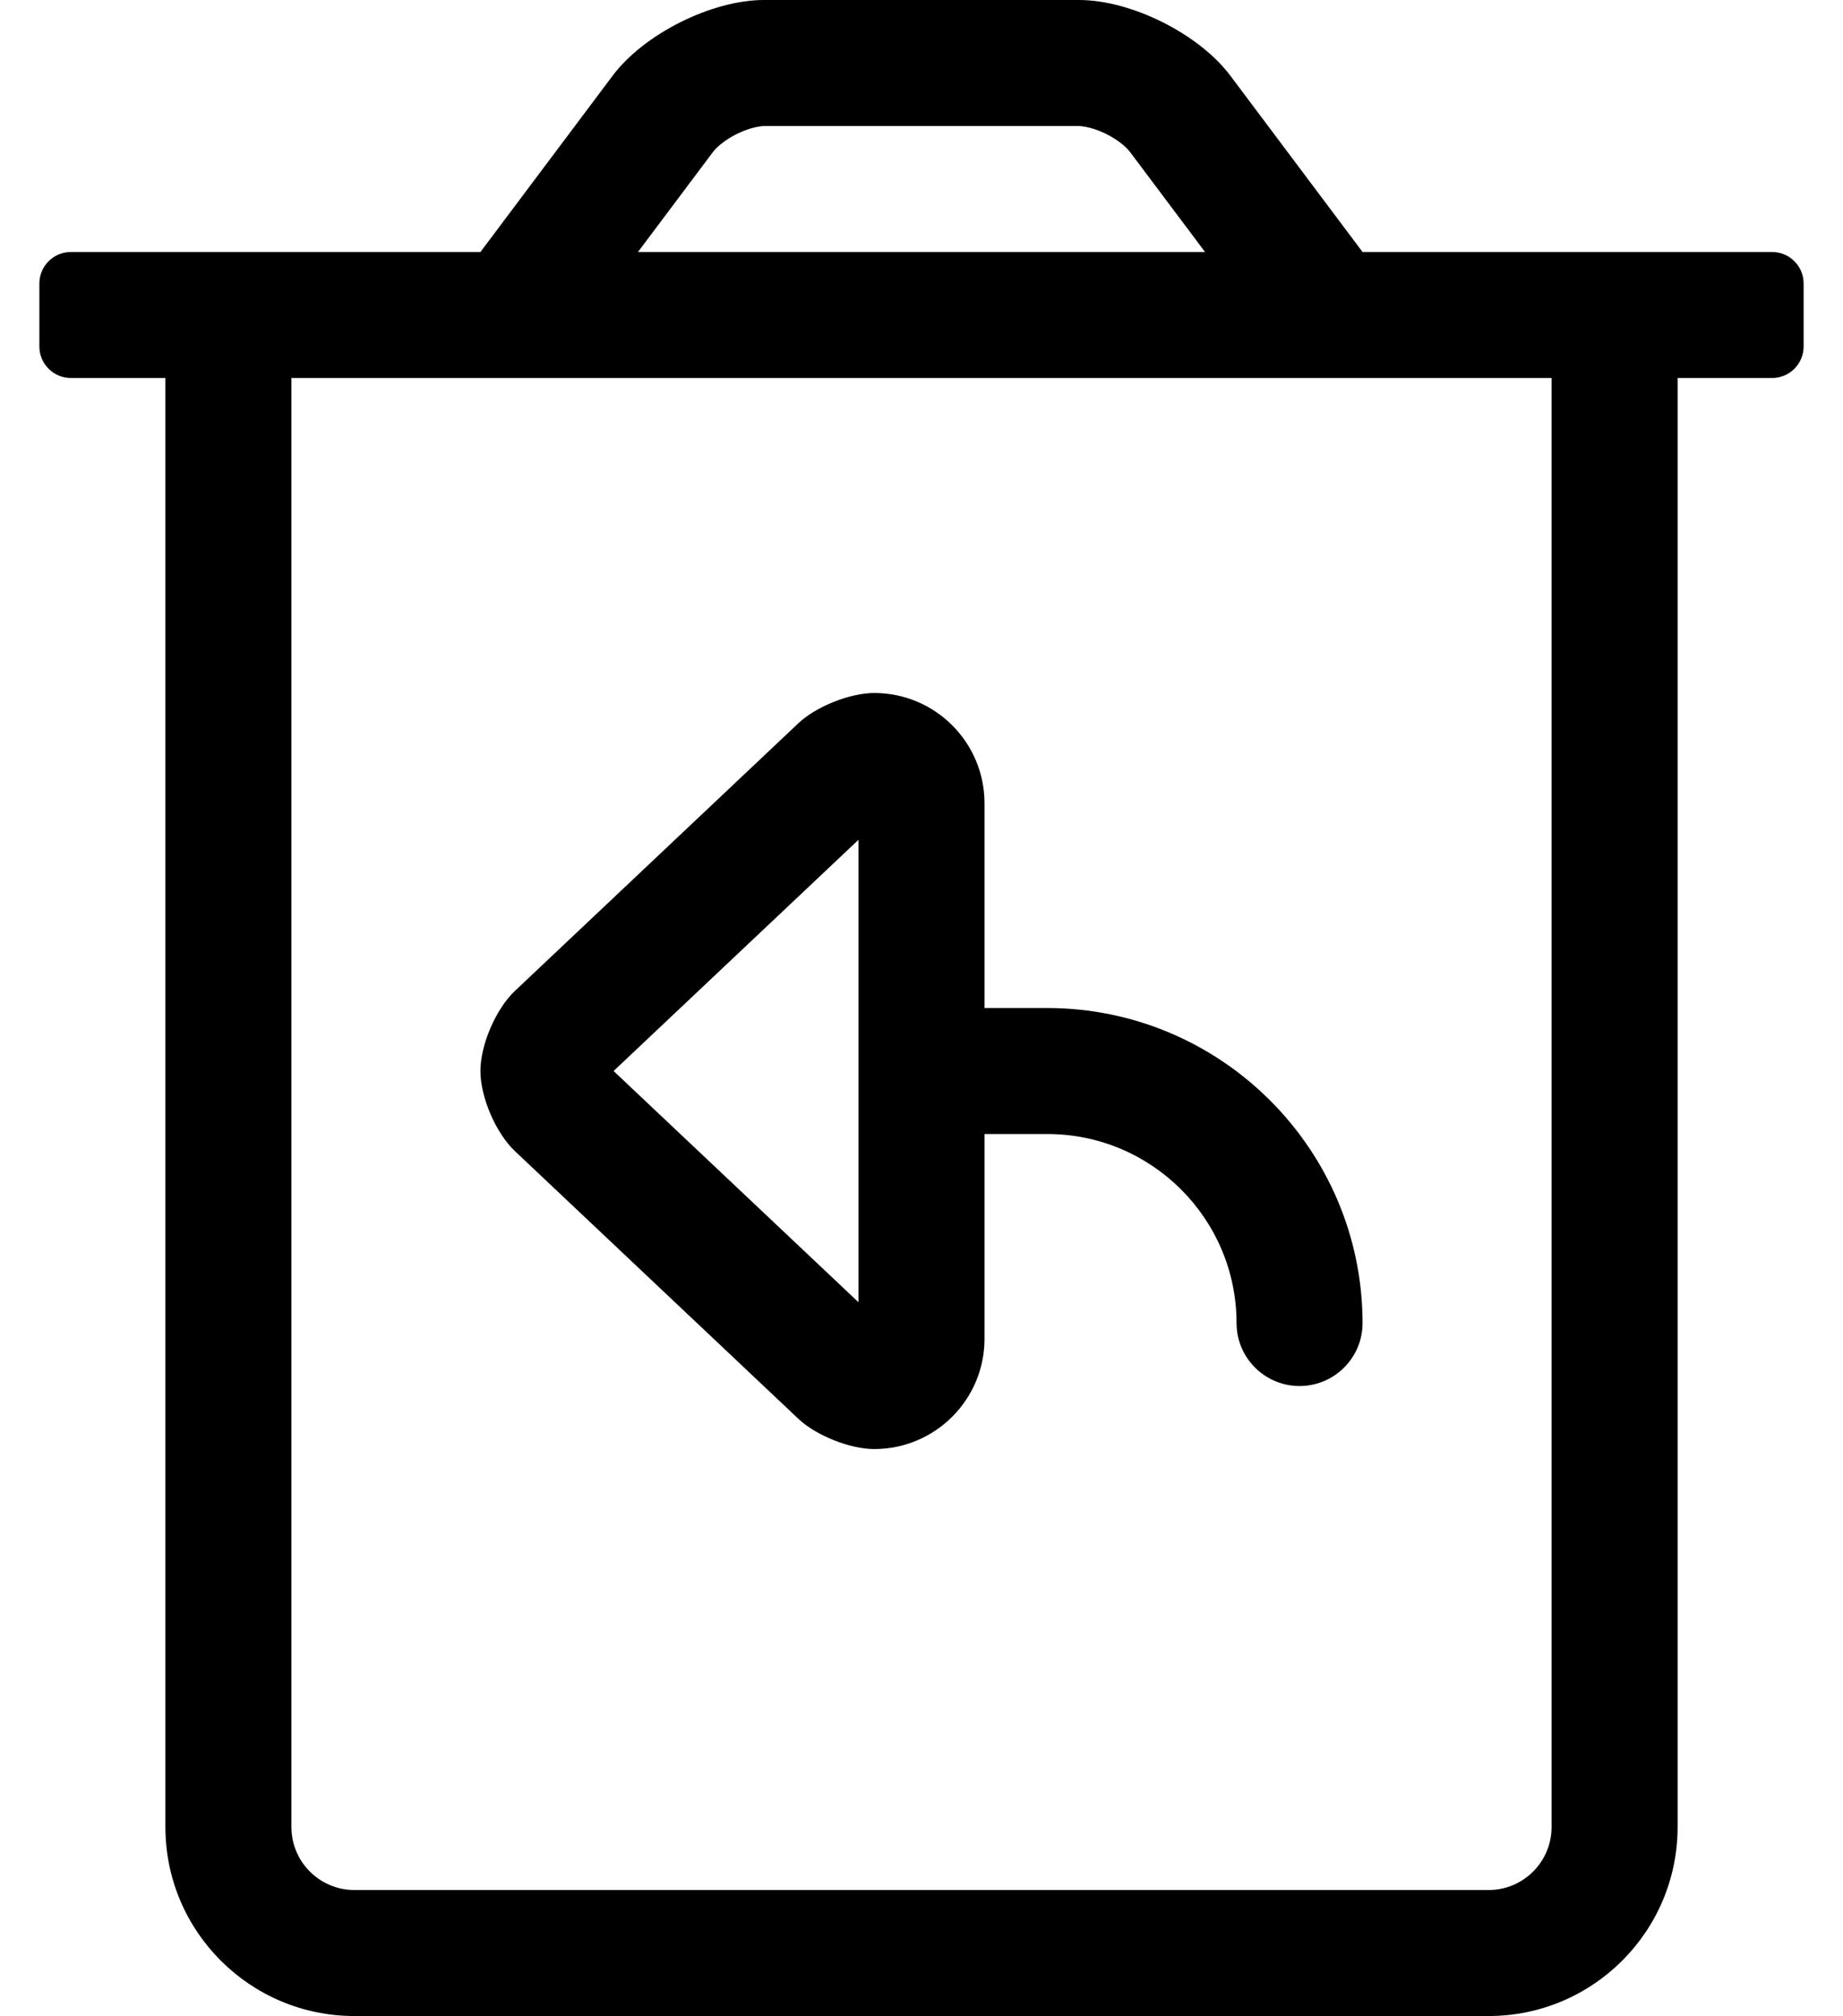
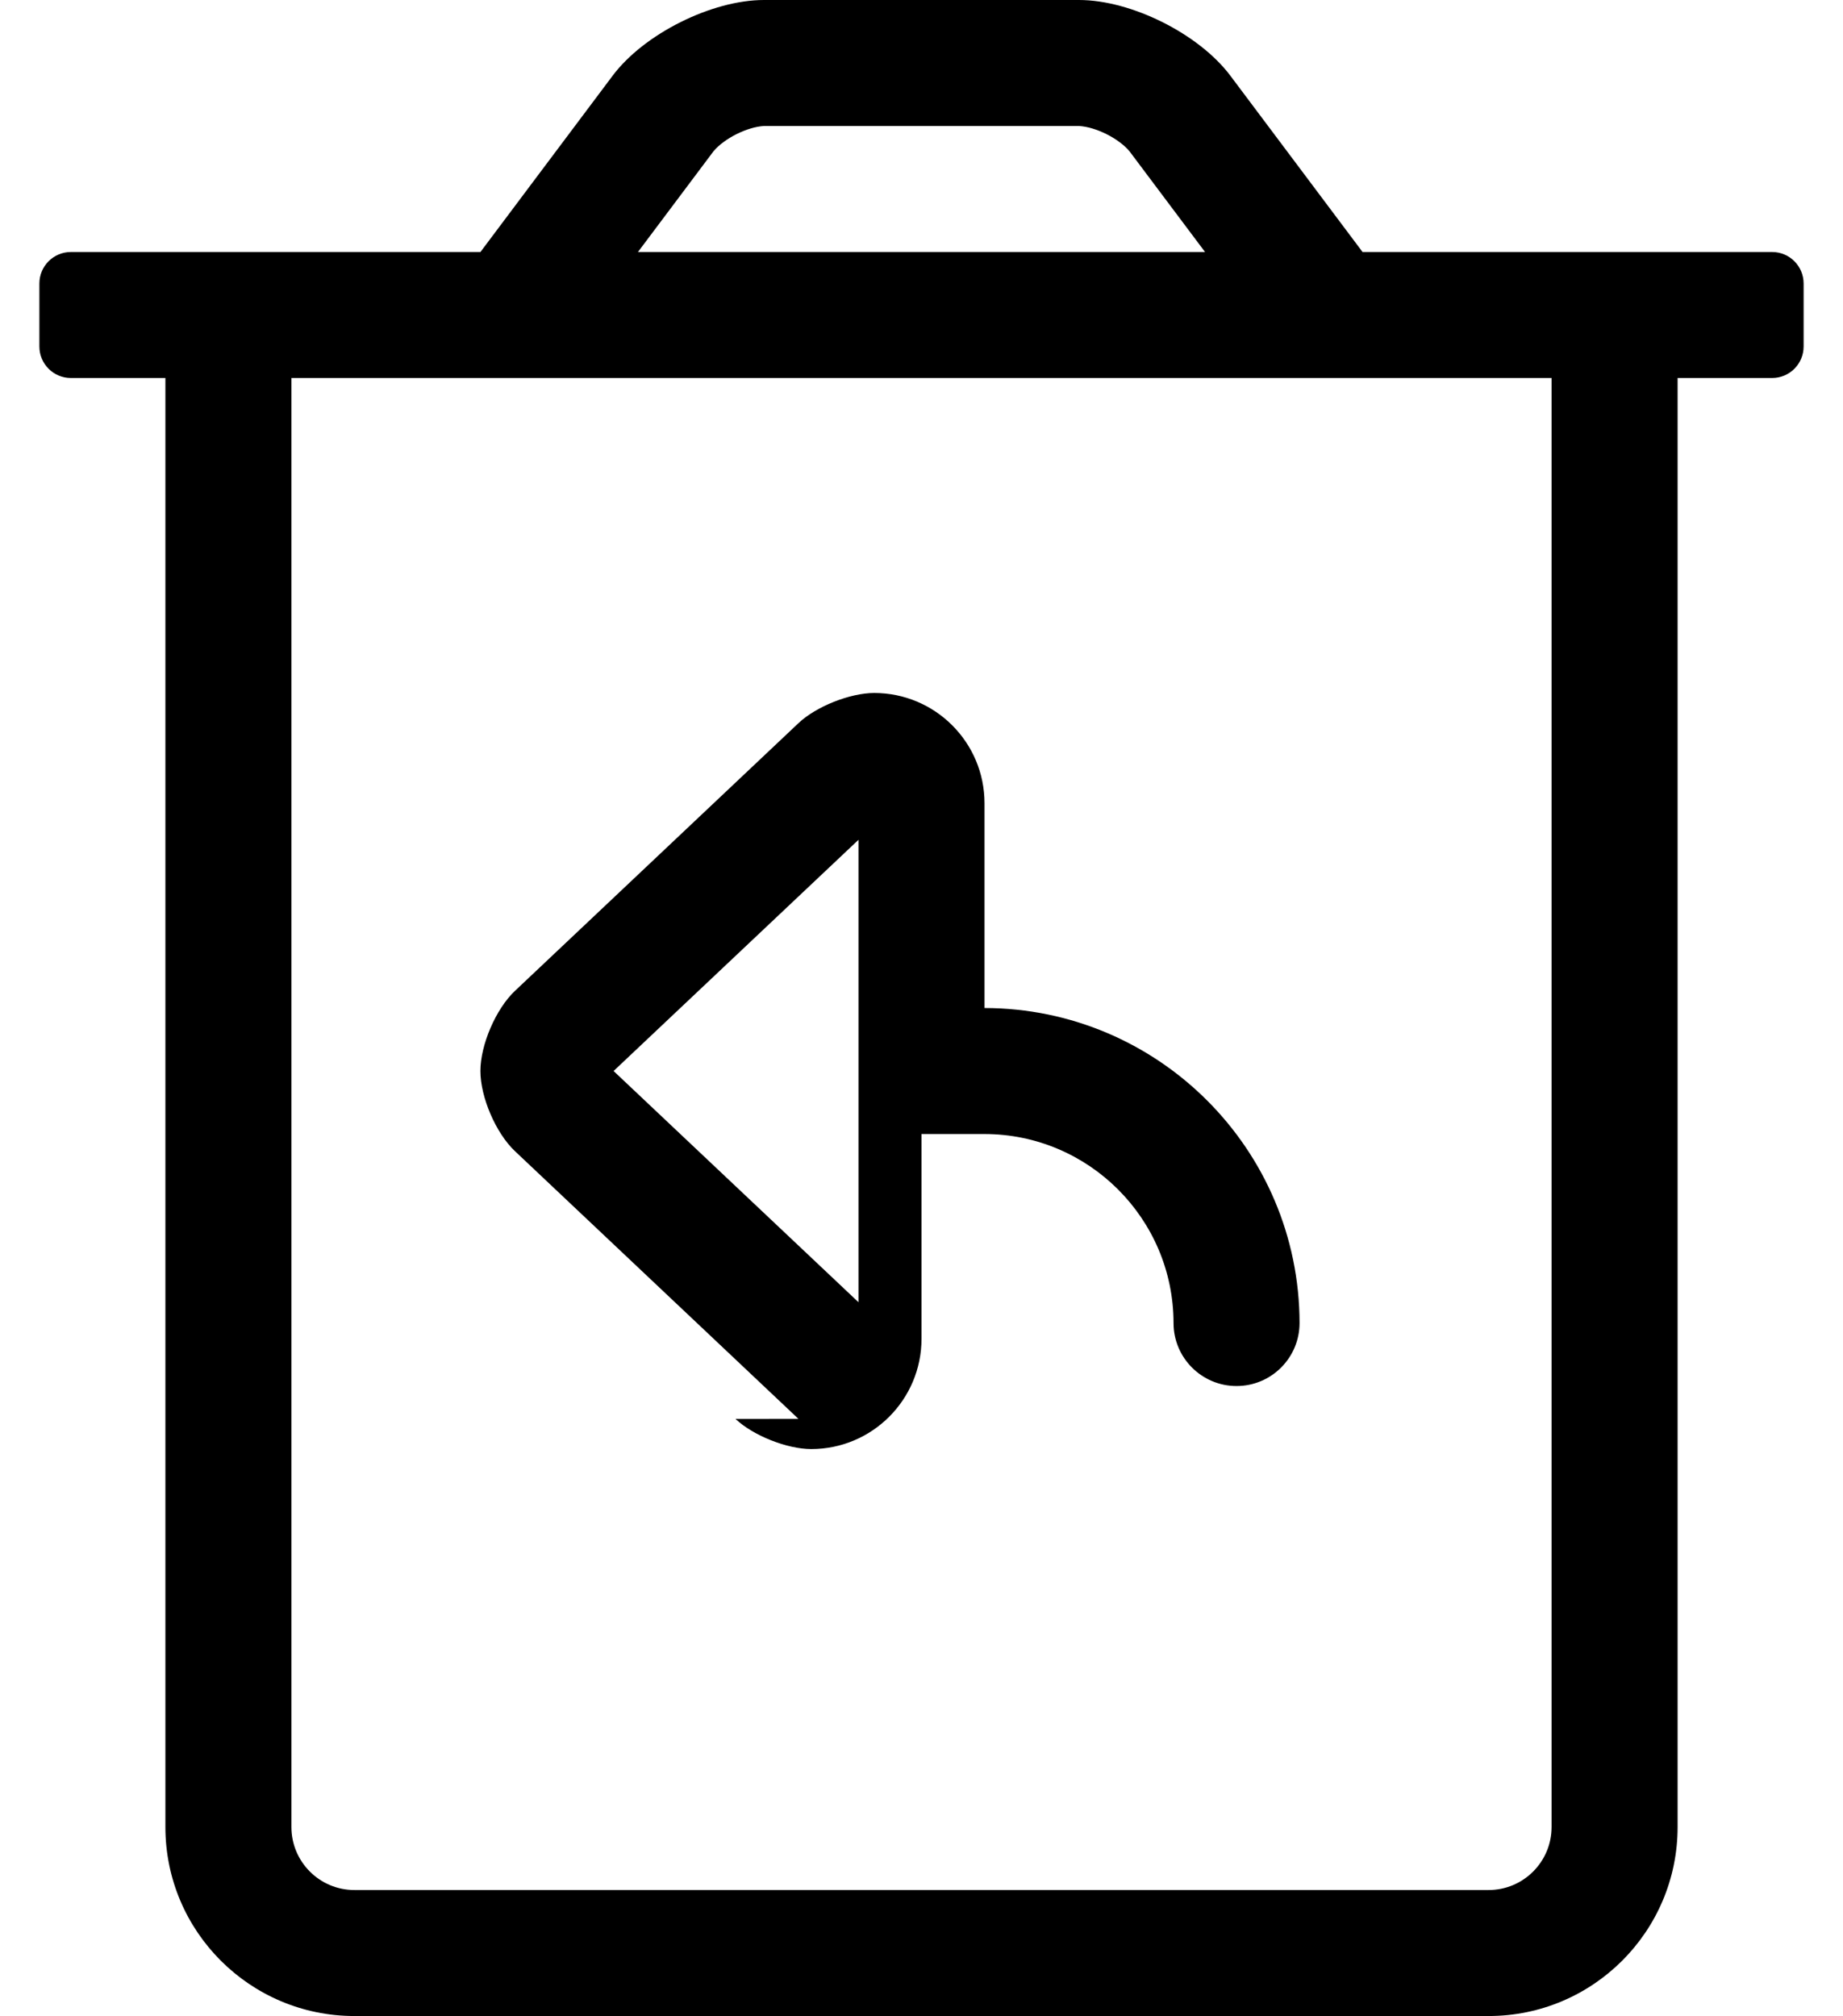
<svg xmlns="http://www.w3.org/2000/svg" version="1.1" viewBox="-10 0 468 512">
-   <path fill="currentColor" d="M440 64c4.416 0 8 3.584 8 8v16c0 4.416 -3.584 8 -8 8h-24v368c0 26.496 -21.504 48 -48 48h-288c-26.496 0 -48 -21.504 -48 -48v-368h-24c-4.416 0 -8 -3.584 -8 -8v-16c0 -4.416 3.584 -8 8 -8h104l33.59 -44.8 c7.97 -10.61 25.16 -19.2 38.41 -19.2h80c13.25 0 30.44 8.59 38.41 19.2l33.59 44.8h104zM171.19 38.41l-19.19 25.59h144l-19.19 -25.59c-2.775 -3.288 -8.515 -6.159 -12.81 -6.41h-80 c-4.295 0.251 -10.034 3.122 -12.81 6.41zM384 464v-368h-320v368c0 8.832 7.168 16 16 16h288c8.832 0 16 -7.168 16 -16zM192.75 360.34l-72 -68c-4.834 -4.573 -8.757 -13.685 -8.757 -20.34s3.923 -15.767 8.757 -20.34l72 -68 c4.471 -4.232 13.094 -7.667 19.25 -7.667c15.456 0 28 12.544 28 28v0.007v52h16c44.11 0.05 79.95 35.89 80 80c0 8.832 -7.168 16 -16 16s-16 -7.168 -16 -16c-0.027 -26.469 -21.531 -47.973 -48 -48h-16v52v0.007 c0 15.456 -12.544 28 -28 28c-6.156 0 -14.779 -3.435 -19.25 -7.667zM208 213.28l-62.19 58.72l62.19 58.72v-117.439z" />
+   <path fill="currentColor" d="M440 64c4.416 0 8 3.584 8 8v16c0 4.416 -3.584 8 -8 8h-24v368c0 26.496 -21.504 48 -48 48h-288c-26.496 0 -48 -21.504 -48 -48v-368h-24c-4.416 0 -8 -3.584 -8 -8v-16c0 -4.416 3.584 -8 8 -8h104l33.59 -44.8 c7.97 -10.61 25.16 -19.2 38.41 -19.2h80c13.25 0 30.44 8.59 38.41 19.2l33.59 44.8h104zM171.19 38.41l-19.19 25.59h144l-19.19 -25.59c-2.775 -3.288 -8.515 -6.159 -12.81 -6.41h-80 c-4.295 0.251 -10.034 3.122 -12.81 6.41zM384 464v-368h-320v368c0 8.832 7.168 16 16 16h288c8.832 0 16 -7.168 16 -16zM192.75 360.34l-72 -68c-4.834 -4.573 -8.757 -13.685 -8.757 -20.34s3.923 -15.767 8.757 -20.34l72 -68 c4.471 -4.232 13.094 -7.667 19.25 -7.667c15.456 0 28 12.544 28 28v0.007v52c44.11 0.05 79.95 35.89 80 80c0 8.832 -7.168 16 -16 16s-16 -7.168 -16 -16c-0.027 -26.469 -21.531 -47.973 -48 -48h-16v52v0.007 c0 15.456 -12.544 28 -28 28c-6.156 0 -14.779 -3.435 -19.25 -7.667zM208 213.28l-62.19 58.72l62.19 58.72v-117.439z" />
</svg>